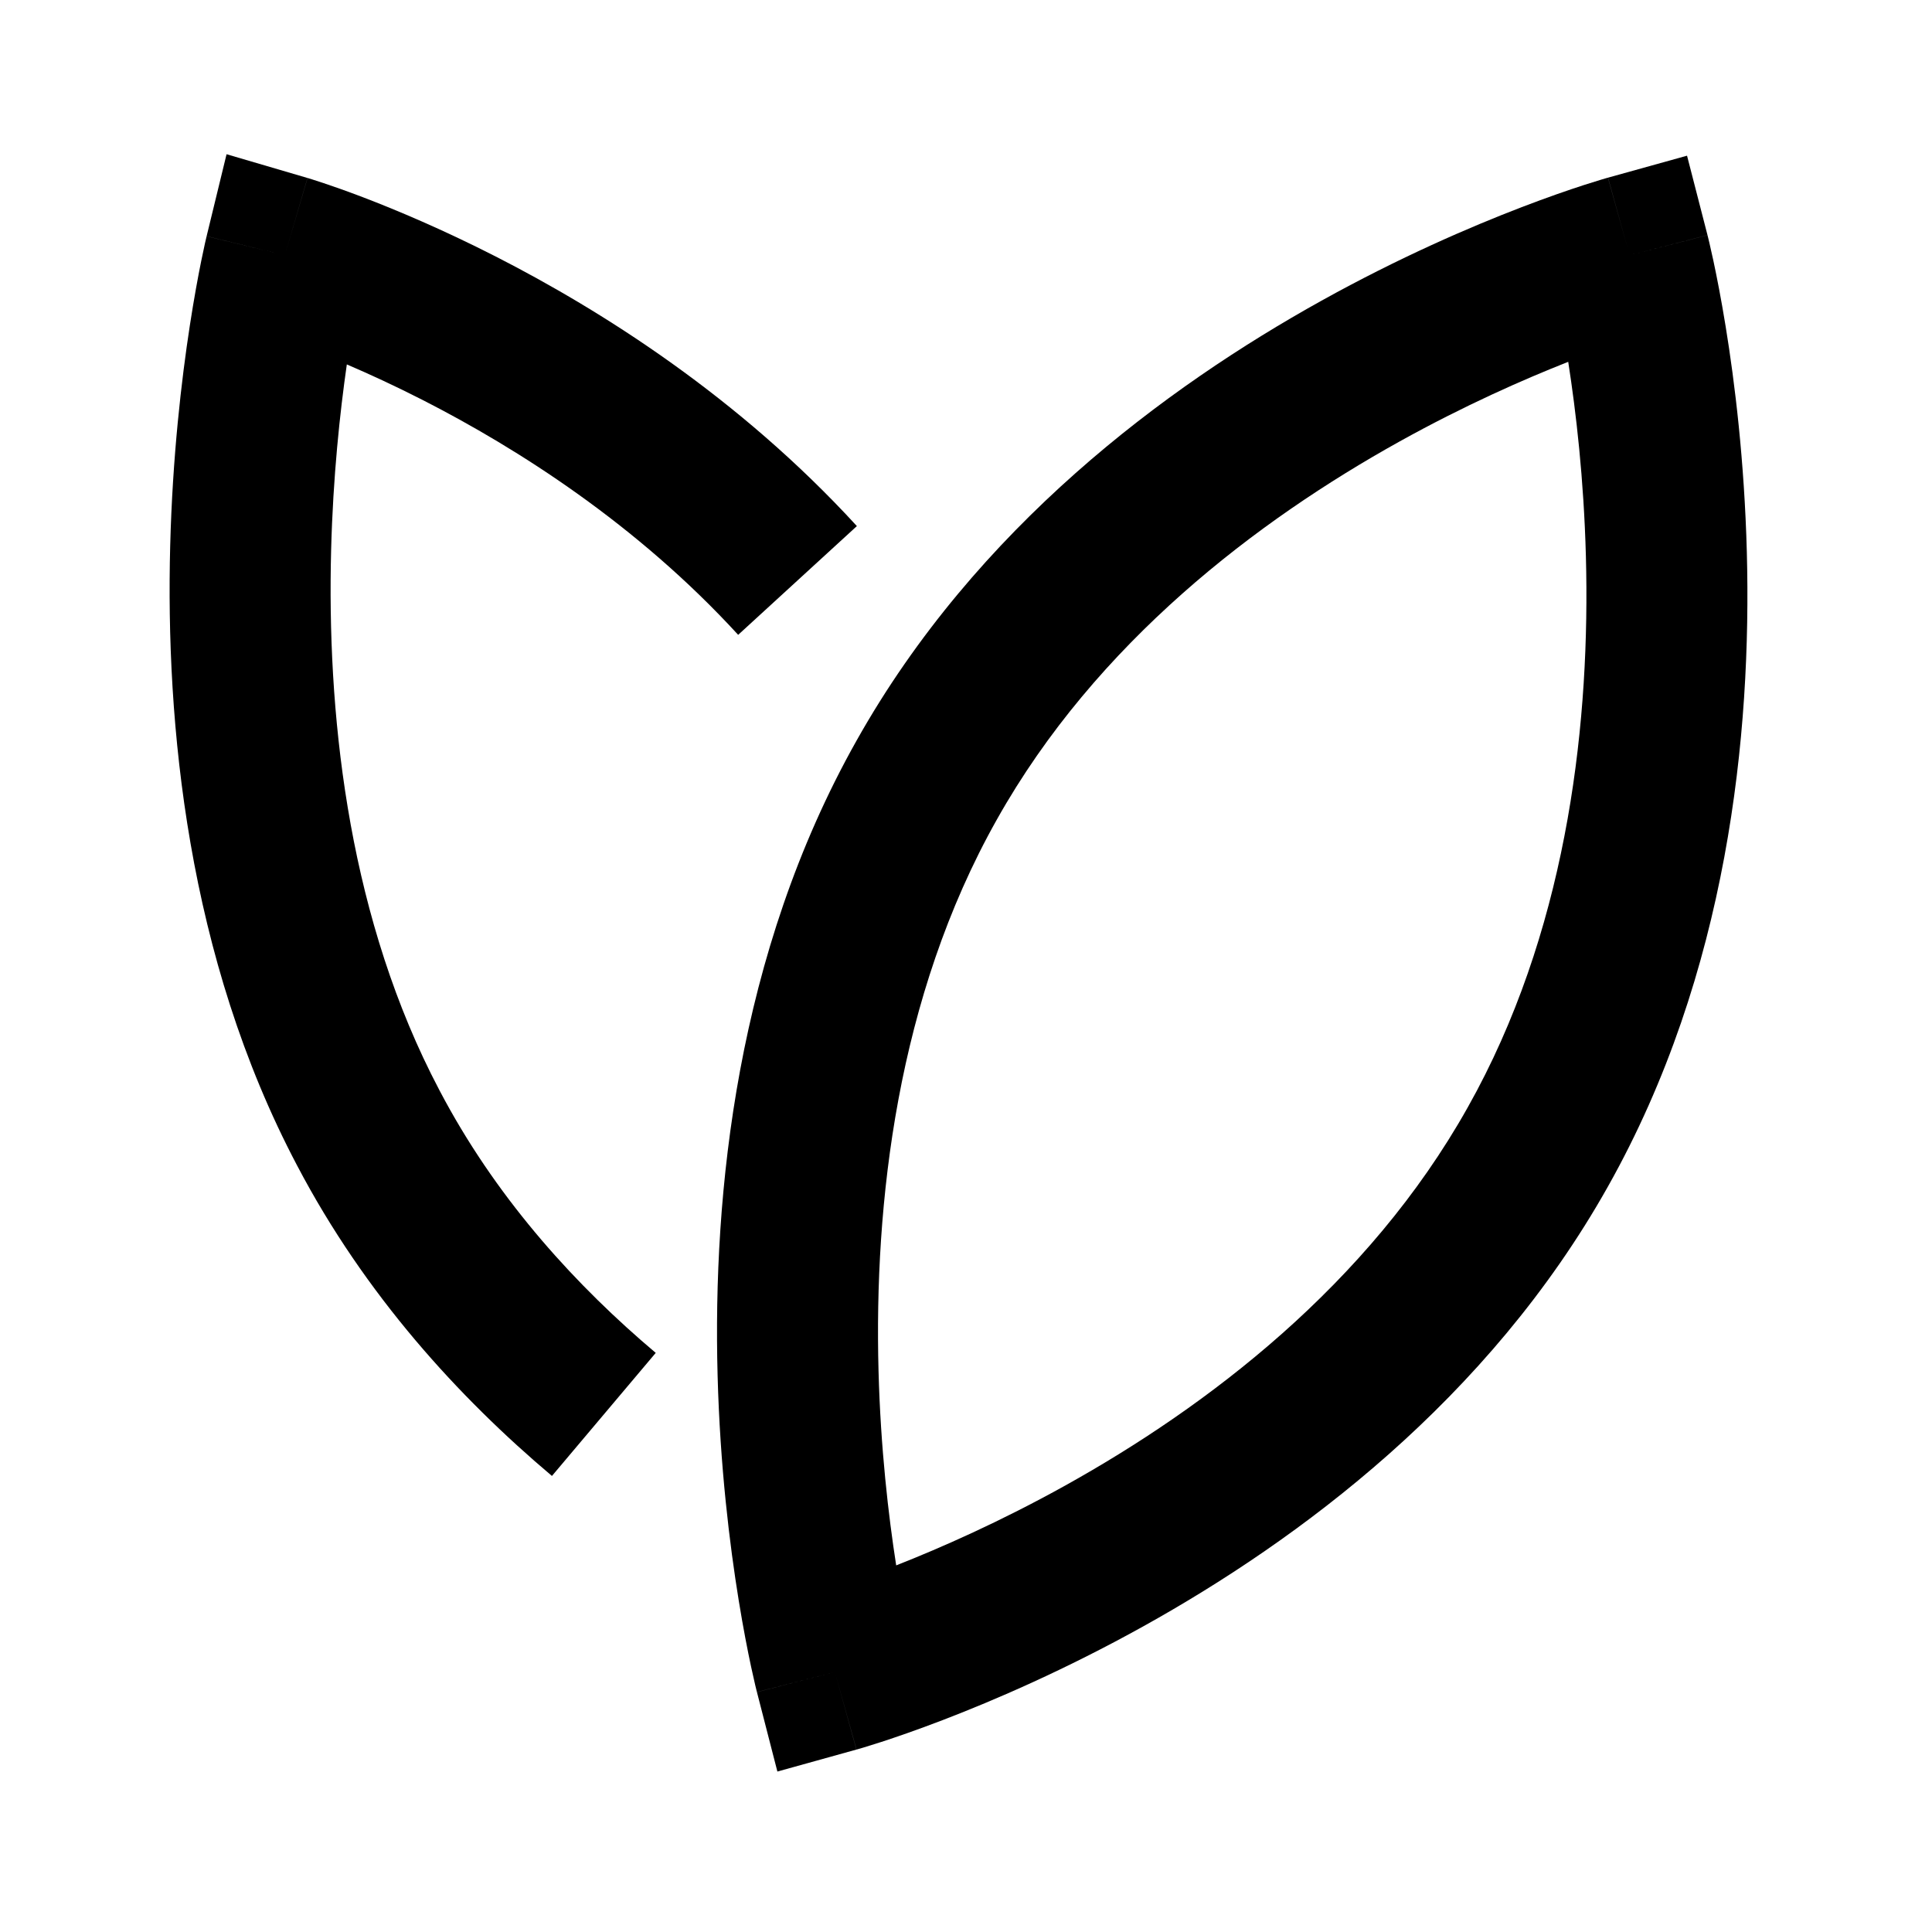
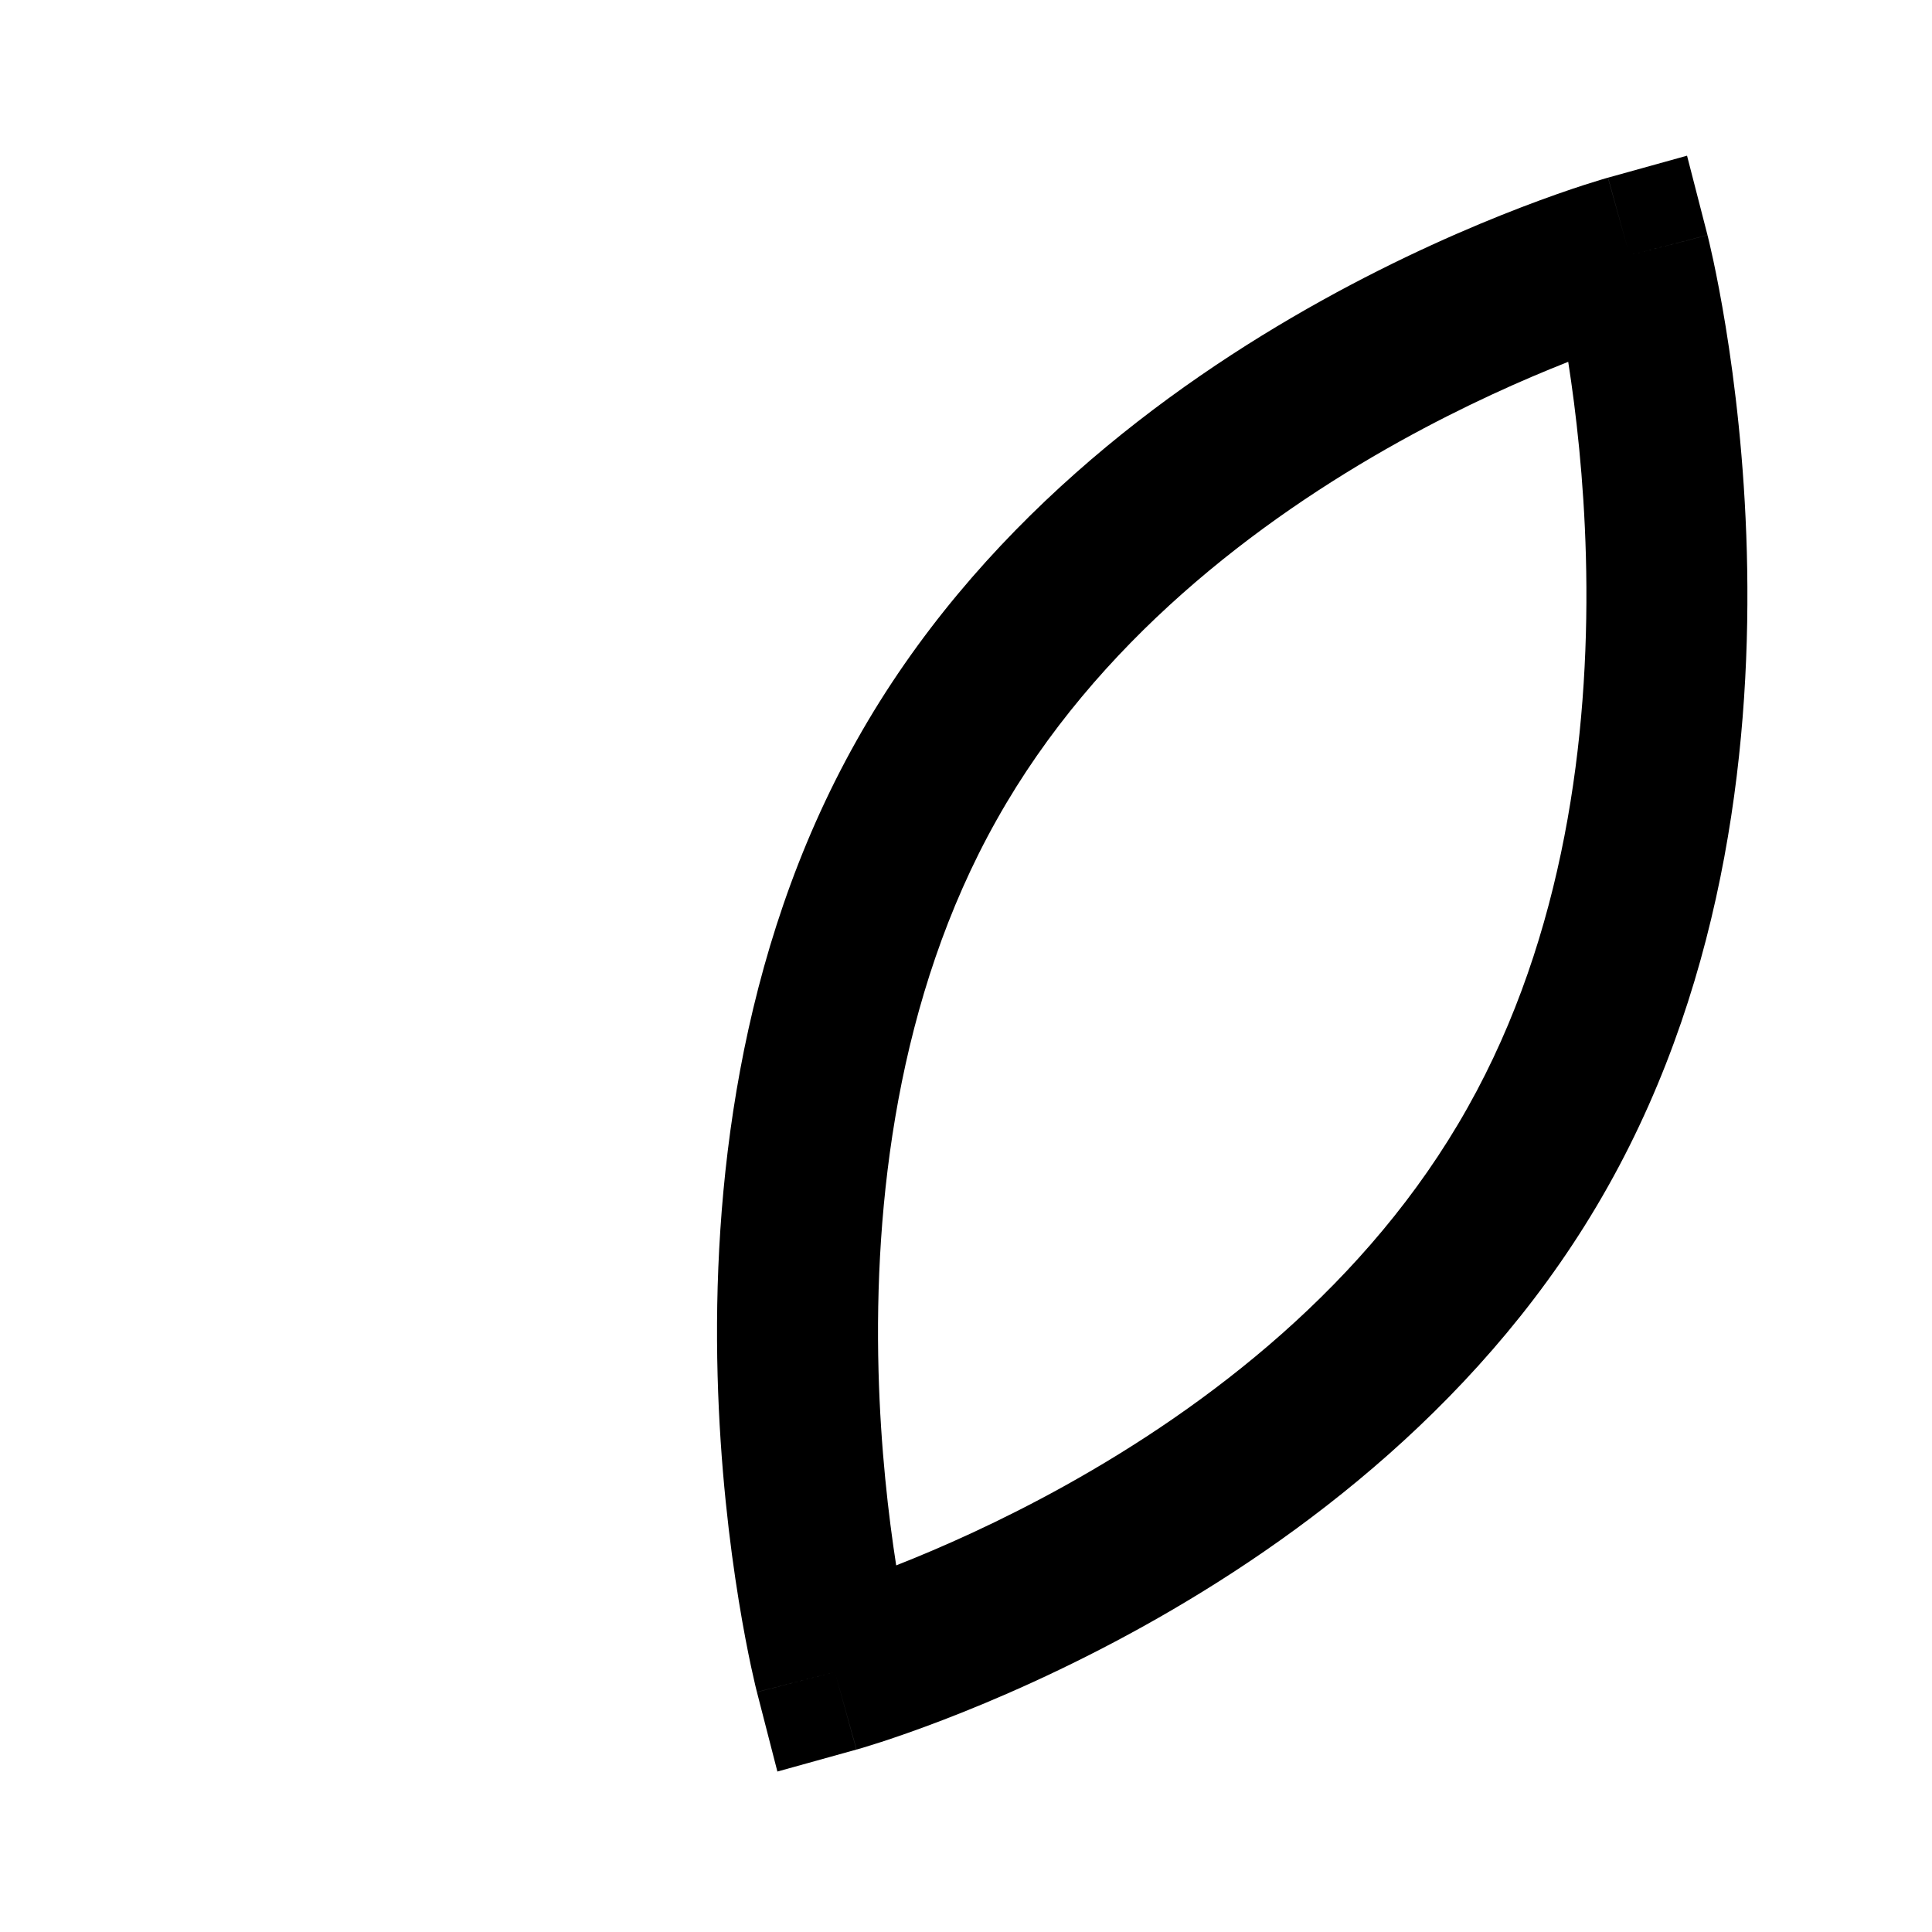
<svg xmlns="http://www.w3.org/2000/svg" width="120" height="120" viewBox="0 0 120 120" fill="none">
  <path d="M53.194 108.669L48.285 110.034L47.015 105.099L51.856 103.852L53.194 108.669ZM106.056 14.605L101.214 15.852C105.97 14.627 106.055 14.607 106.057 14.608L106.058 14.612C106.058 14.615 106.06 14.618 106.06 14.622C106.062 14.629 106.064 14.639 106.067 14.651C106.073 14.674 106.08 14.704 106.09 14.742C106.108 14.817 106.134 14.922 106.166 15.055C106.229 15.322 106.316 15.702 106.42 16.187C106.627 17.157 106.902 18.546 107.184 20.281C107.748 23.745 108.348 28.617 108.499 34.29C108.798 45.546 107.343 60.424 99.869 73.703C92.431 86.951 80.64 95.666 71.007 101.018C66.155 103.714 61.753 105.611 58.553 106.838C56.95 107.453 55.641 107.902 54.719 108.202C54.258 108.351 53.892 108.464 53.635 108.542C53.506 108.58 53.404 108.61 53.33 108.631C53.293 108.642 53.263 108.65 53.24 108.657C53.229 108.66 53.219 108.662 53.212 108.665C53.208 108.666 53.205 108.667 53.202 108.667L53.198 108.668L51.856 103.852L47.014 105.096L47.013 105.092C47.012 105.089 47.011 105.086 47.01 105.083C47.008 105.075 47.006 105.065 47.003 105.053C46.997 105.03 46.99 105 46.98 104.962C46.962 104.887 46.936 104.782 46.904 104.649C46.841 104.382 46.754 104.002 46.65 103.517C46.443 102.548 46.168 101.158 45.886 99.423C45.322 95.959 44.722 91.087 44.571 85.415C44.272 74.159 45.728 59.28 53.201 46.002C60.639 32.754 72.43 24.038 82.063 18.686C86.915 15.99 91.317 14.093 94.517 12.866C96.12 12.251 97.429 11.802 98.352 11.502C98.813 11.353 99.178 11.24 99.436 11.163C99.564 11.124 99.666 11.094 99.74 11.073C99.777 11.062 99.807 11.054 99.83 11.047C99.841 11.044 99.851 11.042 99.858 11.04C99.862 11.039 99.865 11.037 99.868 11.037L99.872 11.036C99.872 11.036 99.876 11.034 101.143 15.595L99.876 11.035L104.785 9.67L106.056 14.605ZM97.405 22.474C94.617 23.573 90.938 25.195 86.92 27.427C78.131 32.311 68.096 39.895 61.918 50.902L61.915 50.907C55.688 61.971 54.292 74.792 54.567 85.149C54.695 89.969 55.185 94.154 55.664 97.229C58.453 96.131 62.132 94.509 66.15 92.277C74.939 87.393 84.974 79.809 91.152 68.802L91.155 68.797L91.725 67.755C97.468 56.934 98.769 44.588 98.503 34.555C98.375 29.735 97.885 25.549 97.405 22.474Z" fill="black" />
-   <path d="M19.099 11.054L17.692 15.852C19.063 11.182 19.1 11.058 19.102 11.055L19.105 11.056C19.108 11.057 19.11 11.057 19.113 11.058C19.119 11.06 19.126 11.062 19.134 11.064C19.149 11.069 19.17 11.075 19.194 11.082C19.243 11.097 19.31 11.118 19.392 11.144C19.559 11.196 19.792 11.271 20.086 11.369C20.673 11.565 21.506 11.856 22.538 12.249C24.6 13.037 27.472 14.24 30.785 15.93C37.383 19.296 45.892 24.675 53.222 32.676L45.849 39.431C39.576 32.584 32.164 27.861 26.24 24.838C24.51 23.956 22.92 23.226 21.542 22.635C21.113 25.617 20.686 29.596 20.567 34.155C20.311 43.999 21.501 56.109 26.779 66.712L27.303 67.734L27.308 67.744L27.639 68.362C31.093 74.708 35.823 79.891 40.729 84.03L34.282 91.674C28.497 86.795 22.679 80.44 18.454 72.392C11.603 59.409 10.285 44.881 10.571 33.895C10.715 28.354 11.271 23.596 11.792 20.211C12.053 18.517 12.306 17.159 12.498 16.212C12.594 15.739 12.674 15.368 12.732 15.108C12.761 14.978 12.786 14.876 12.803 14.802C12.811 14.766 12.818 14.736 12.823 14.714C12.826 14.703 12.828 14.694 12.83 14.687C12.831 14.683 12.831 14.68 12.832 14.677L12.833 14.673C12.835 14.672 12.925 14.693 17.692 15.852L12.834 14.67L14.072 9.579L19.099 11.054Z" fill="black" />
</svg>